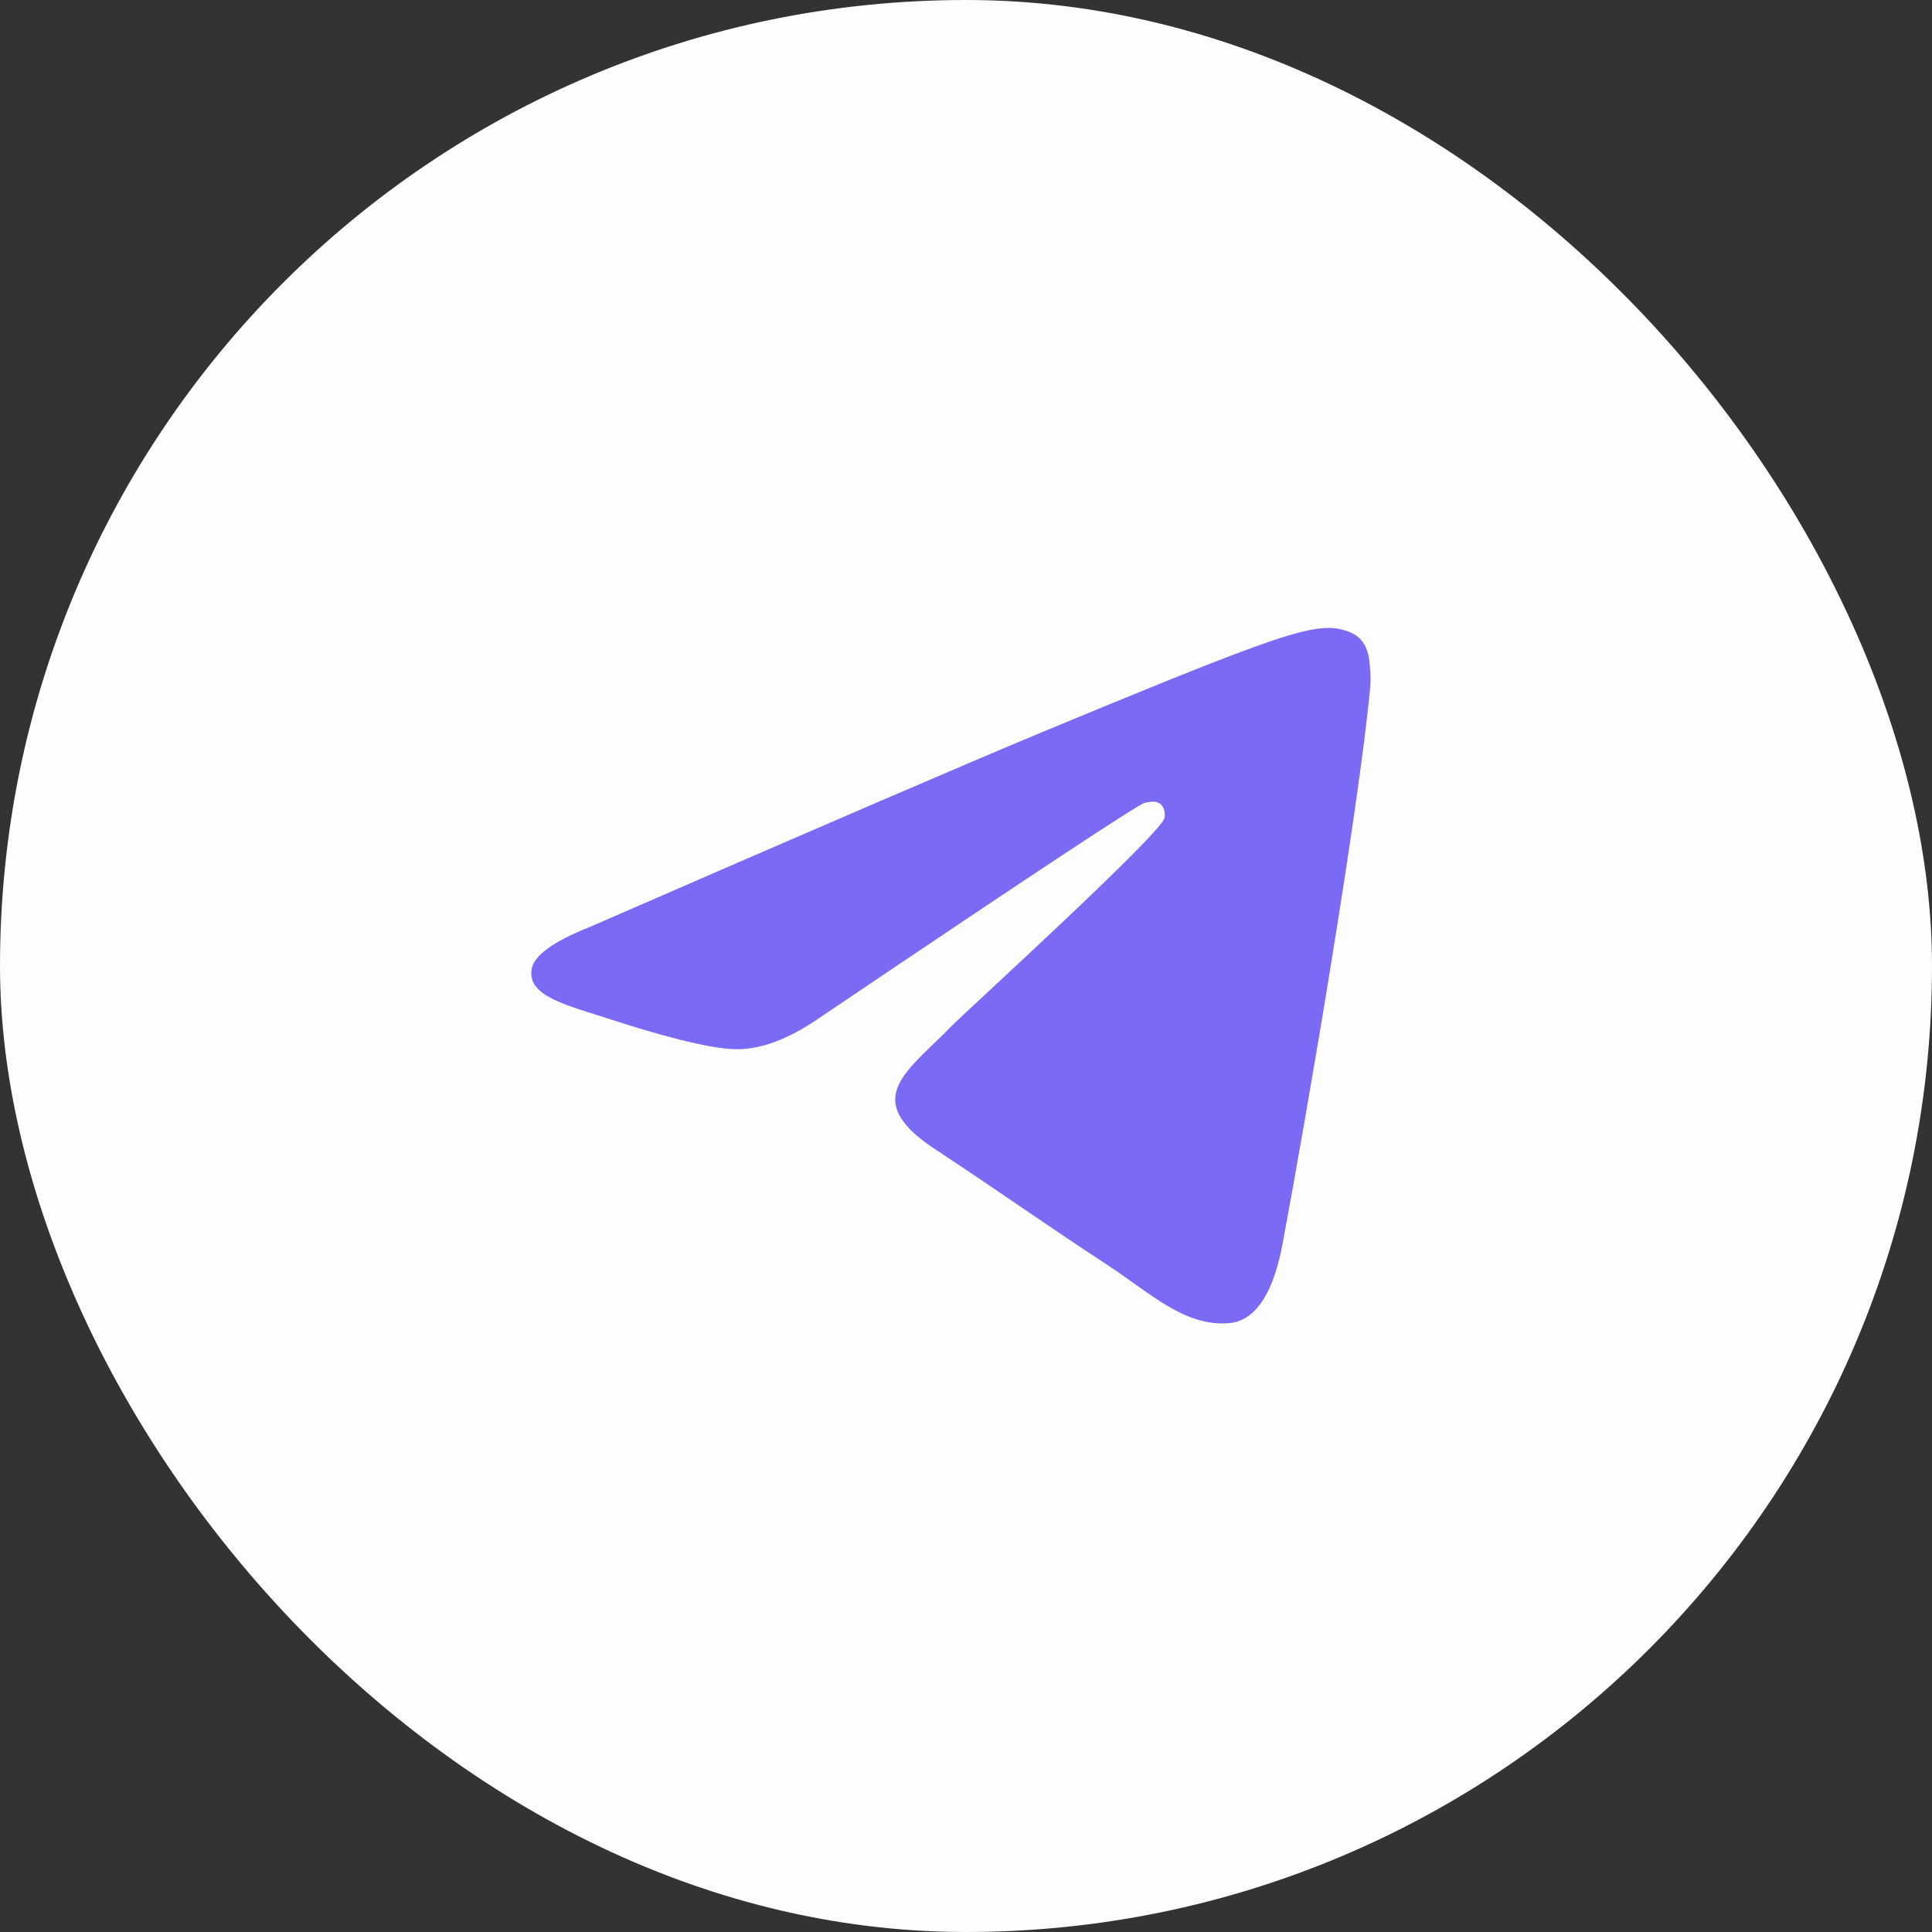
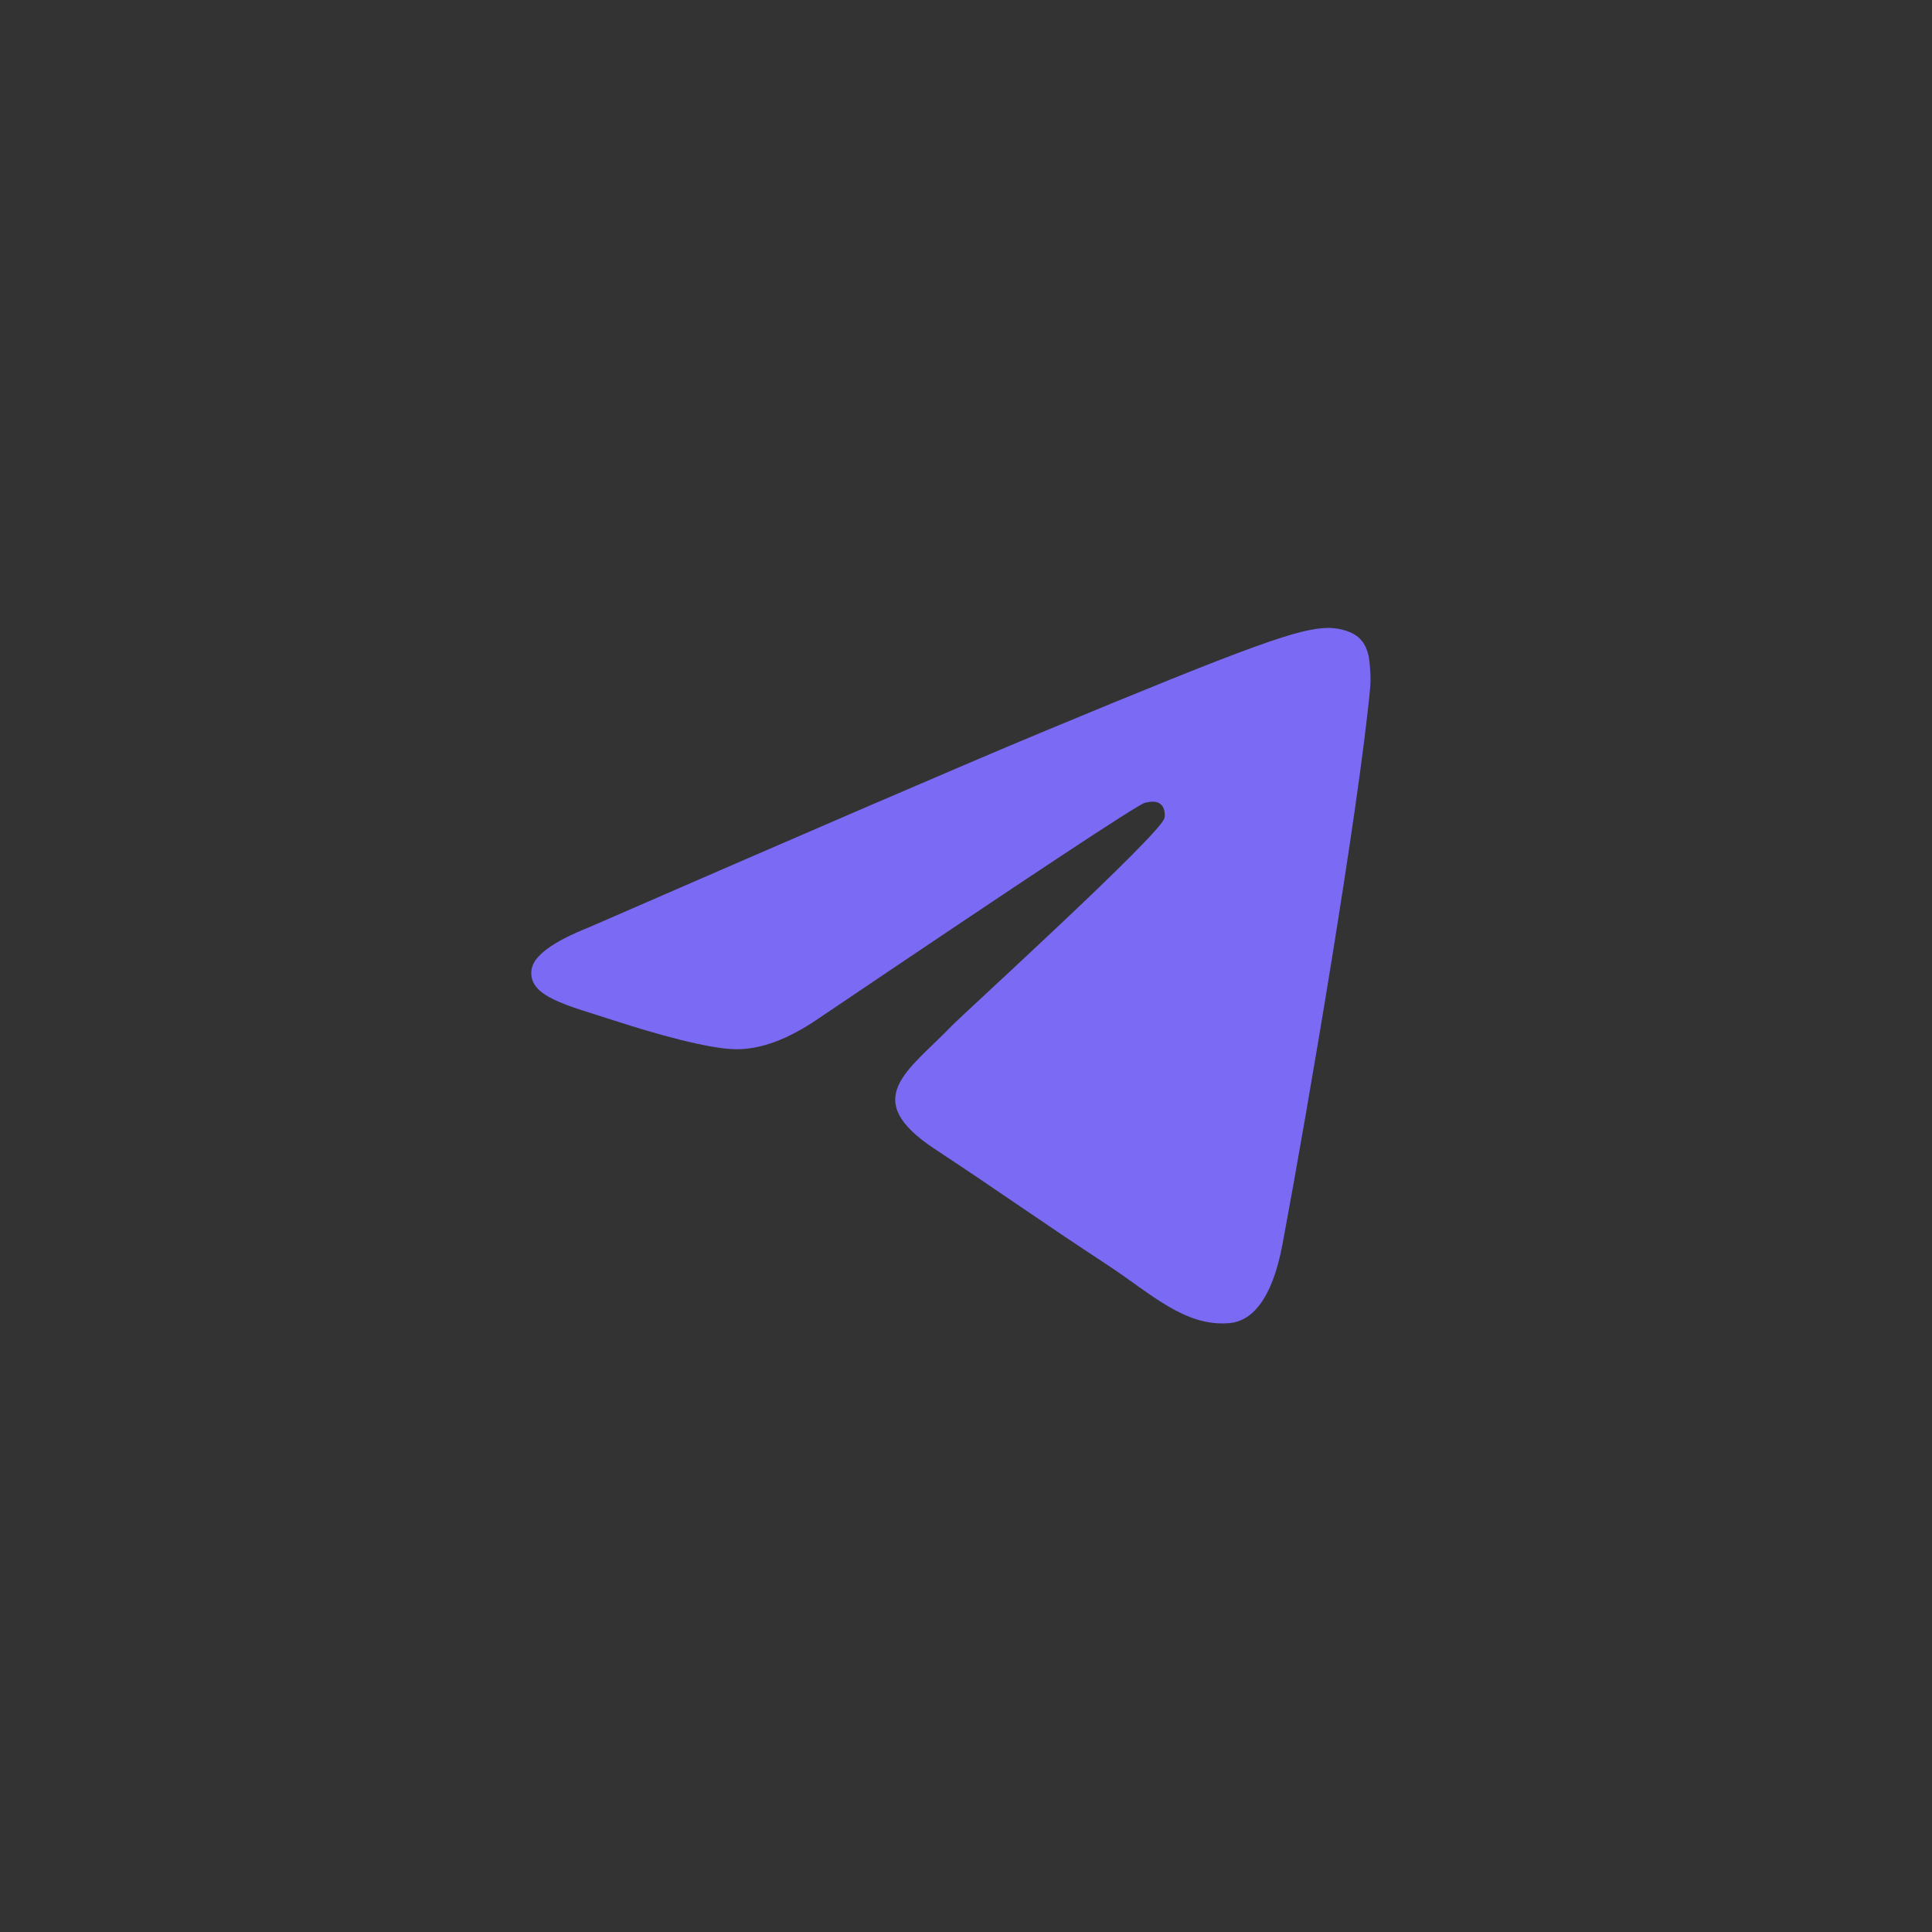
<svg xmlns="http://www.w3.org/2000/svg" width="40" height="40" viewBox="0 0 40 40" fill="none">
  <rect x="0" y="0" width="40" height="40" fill="#333333" stroke="none" />
-   <rect width="40" height="40" rx="20" fill="#FDFDFD" />
  <path d="M12.194 19.199C16.859 17.167 19.969 15.828 21.524 15.18C25.969 13.332 26.892 13.011 27.494 13C27.627 12.998 27.922 13.031 28.114 13.186C28.274 13.318 28.319 13.495 28.342 13.62C28.362 13.744 28.389 14.028 28.367 14.249C28.127 16.779 27.084 22.919 26.554 25.753C26.332 26.952 25.889 27.354 25.462 27.393C24.532 27.479 23.827 26.779 22.927 26.189C21.519 25.266 20.724 24.692 19.357 23.791C17.777 22.75 18.802 22.177 19.702 21.242C19.937 20.998 24.032 17.274 24.109 16.936C24.119 16.894 24.129 16.736 24.034 16.654C23.942 16.57 23.804 16.599 23.704 16.621C23.562 16.653 21.314 18.14 16.954 21.082C16.317 21.52 15.739 21.734 15.219 21.723C14.649 21.711 13.549 21.4 12.732 21.134C11.732 20.809 10.934 20.637 11.004 20.083C11.039 19.795 11.437 19.5 12.194 19.199Z" fill="#7B6AF4" />
</svg>